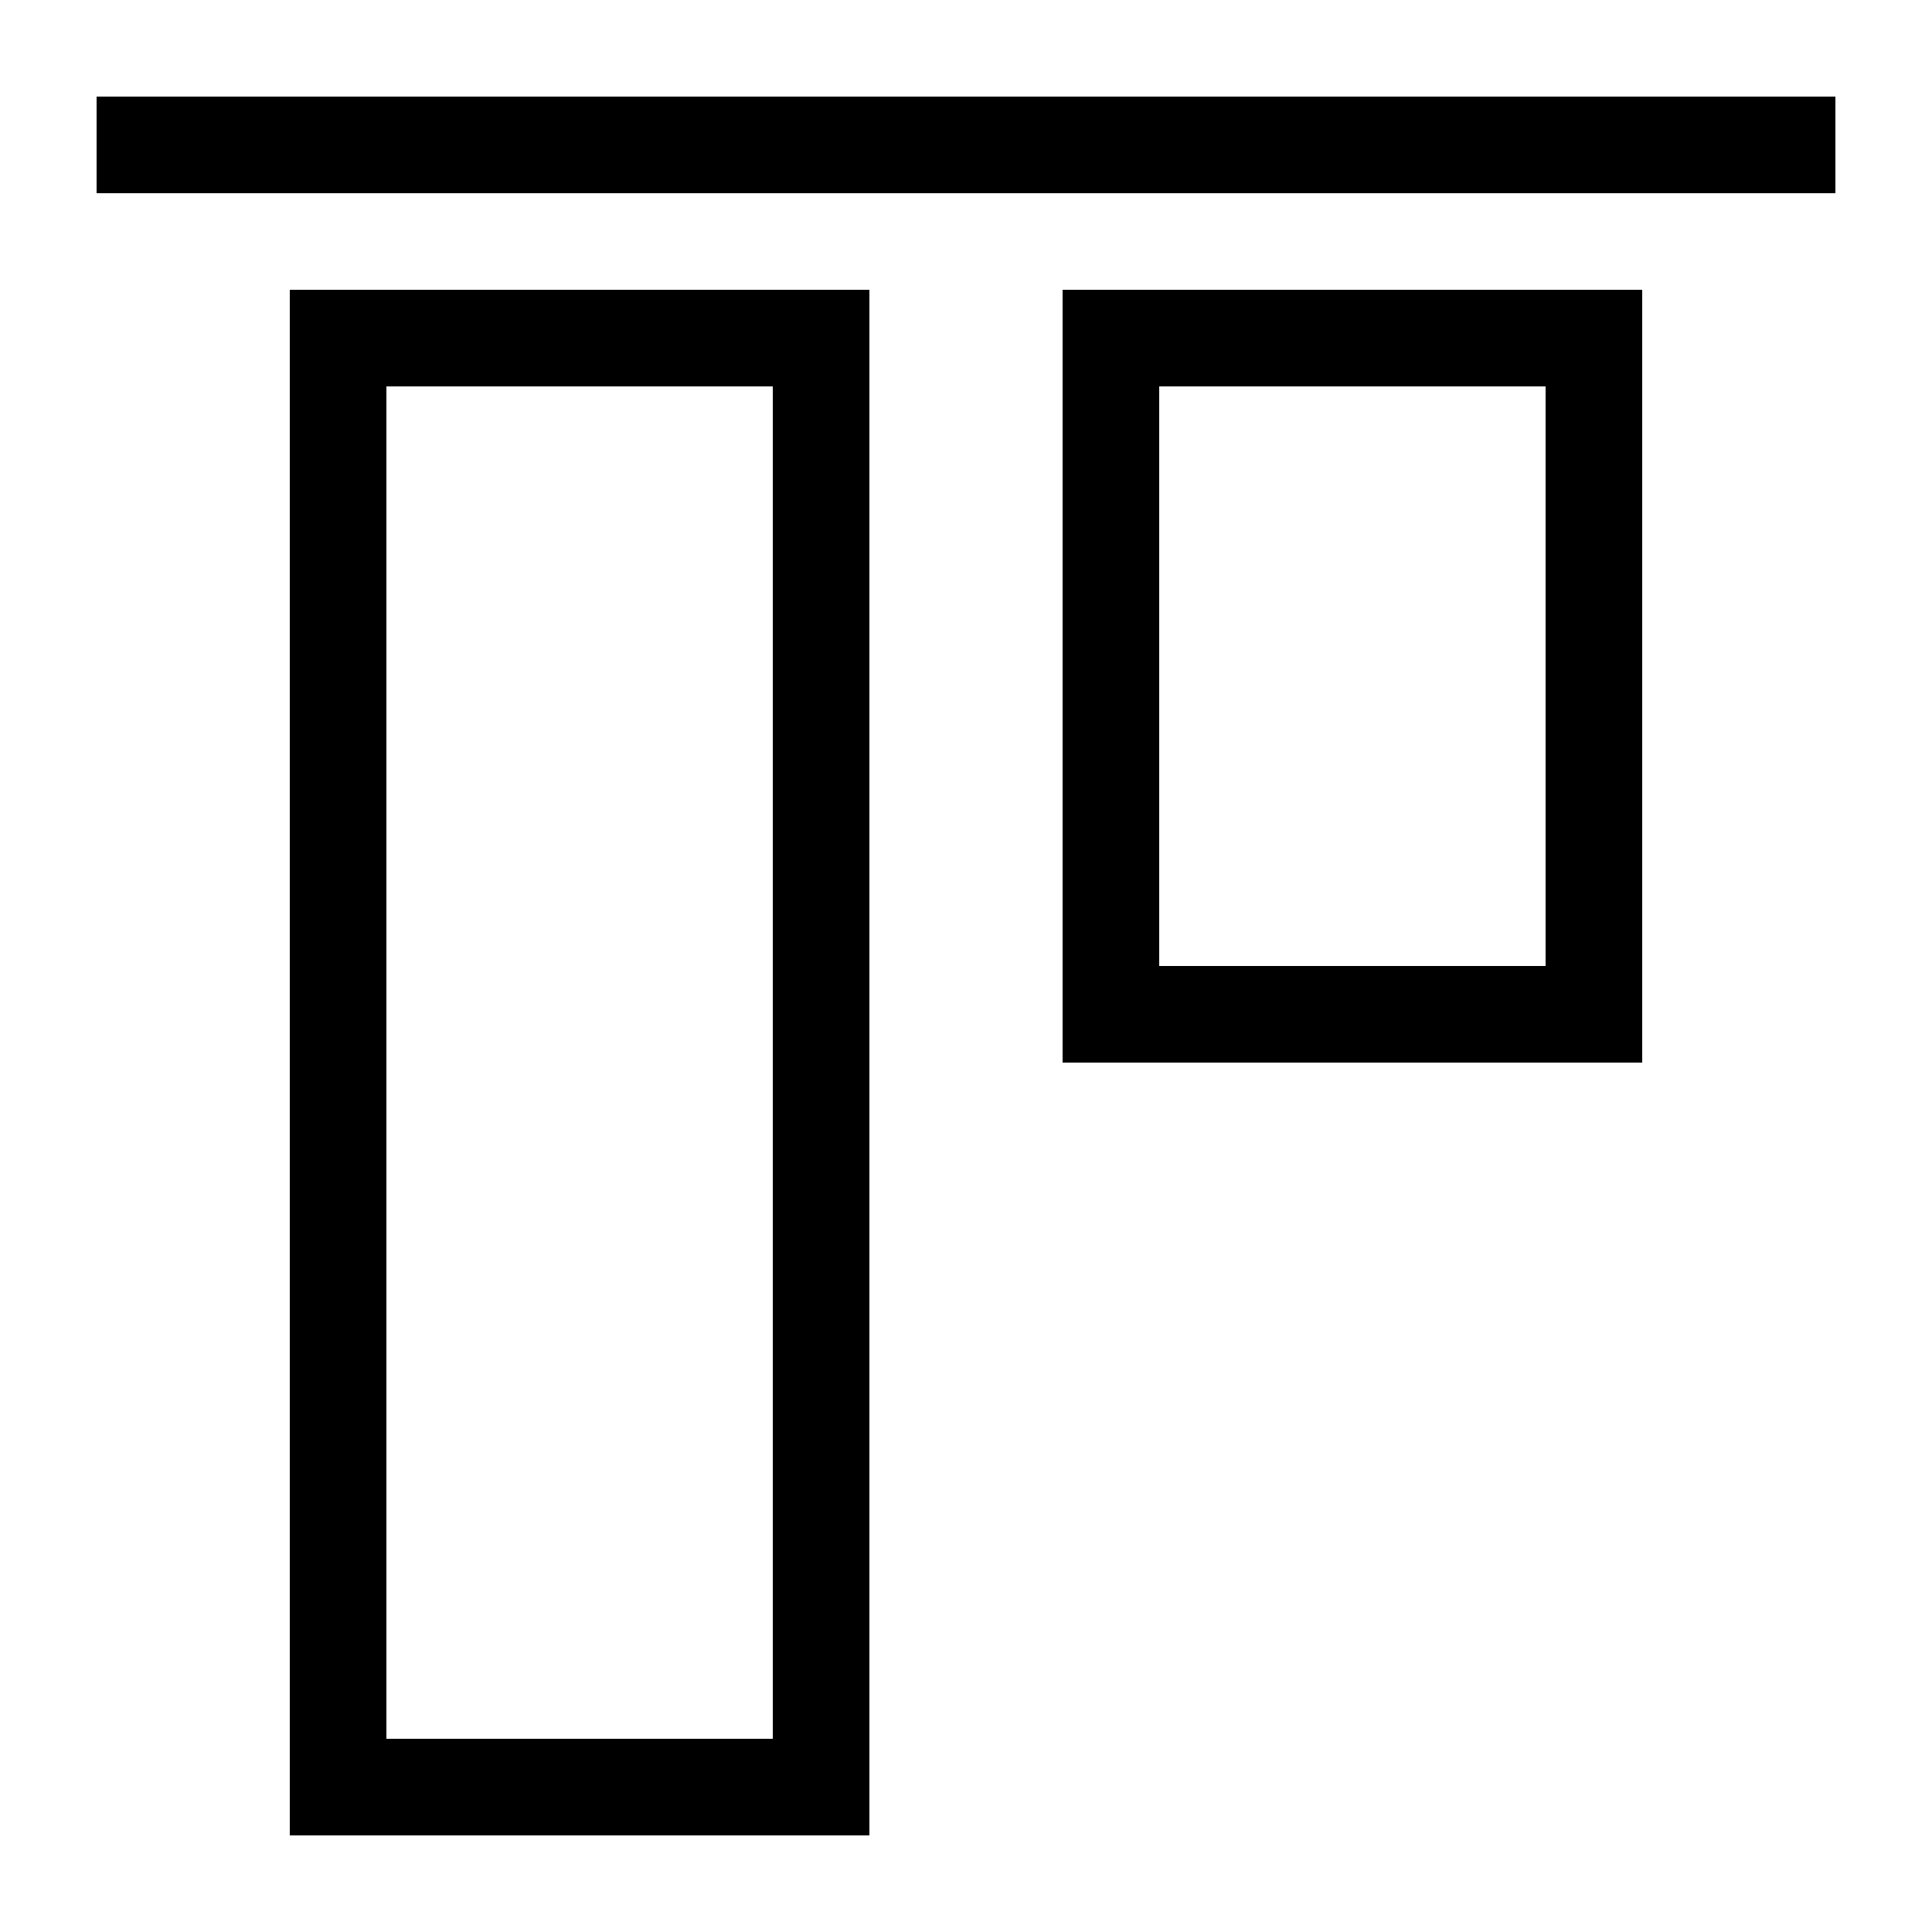
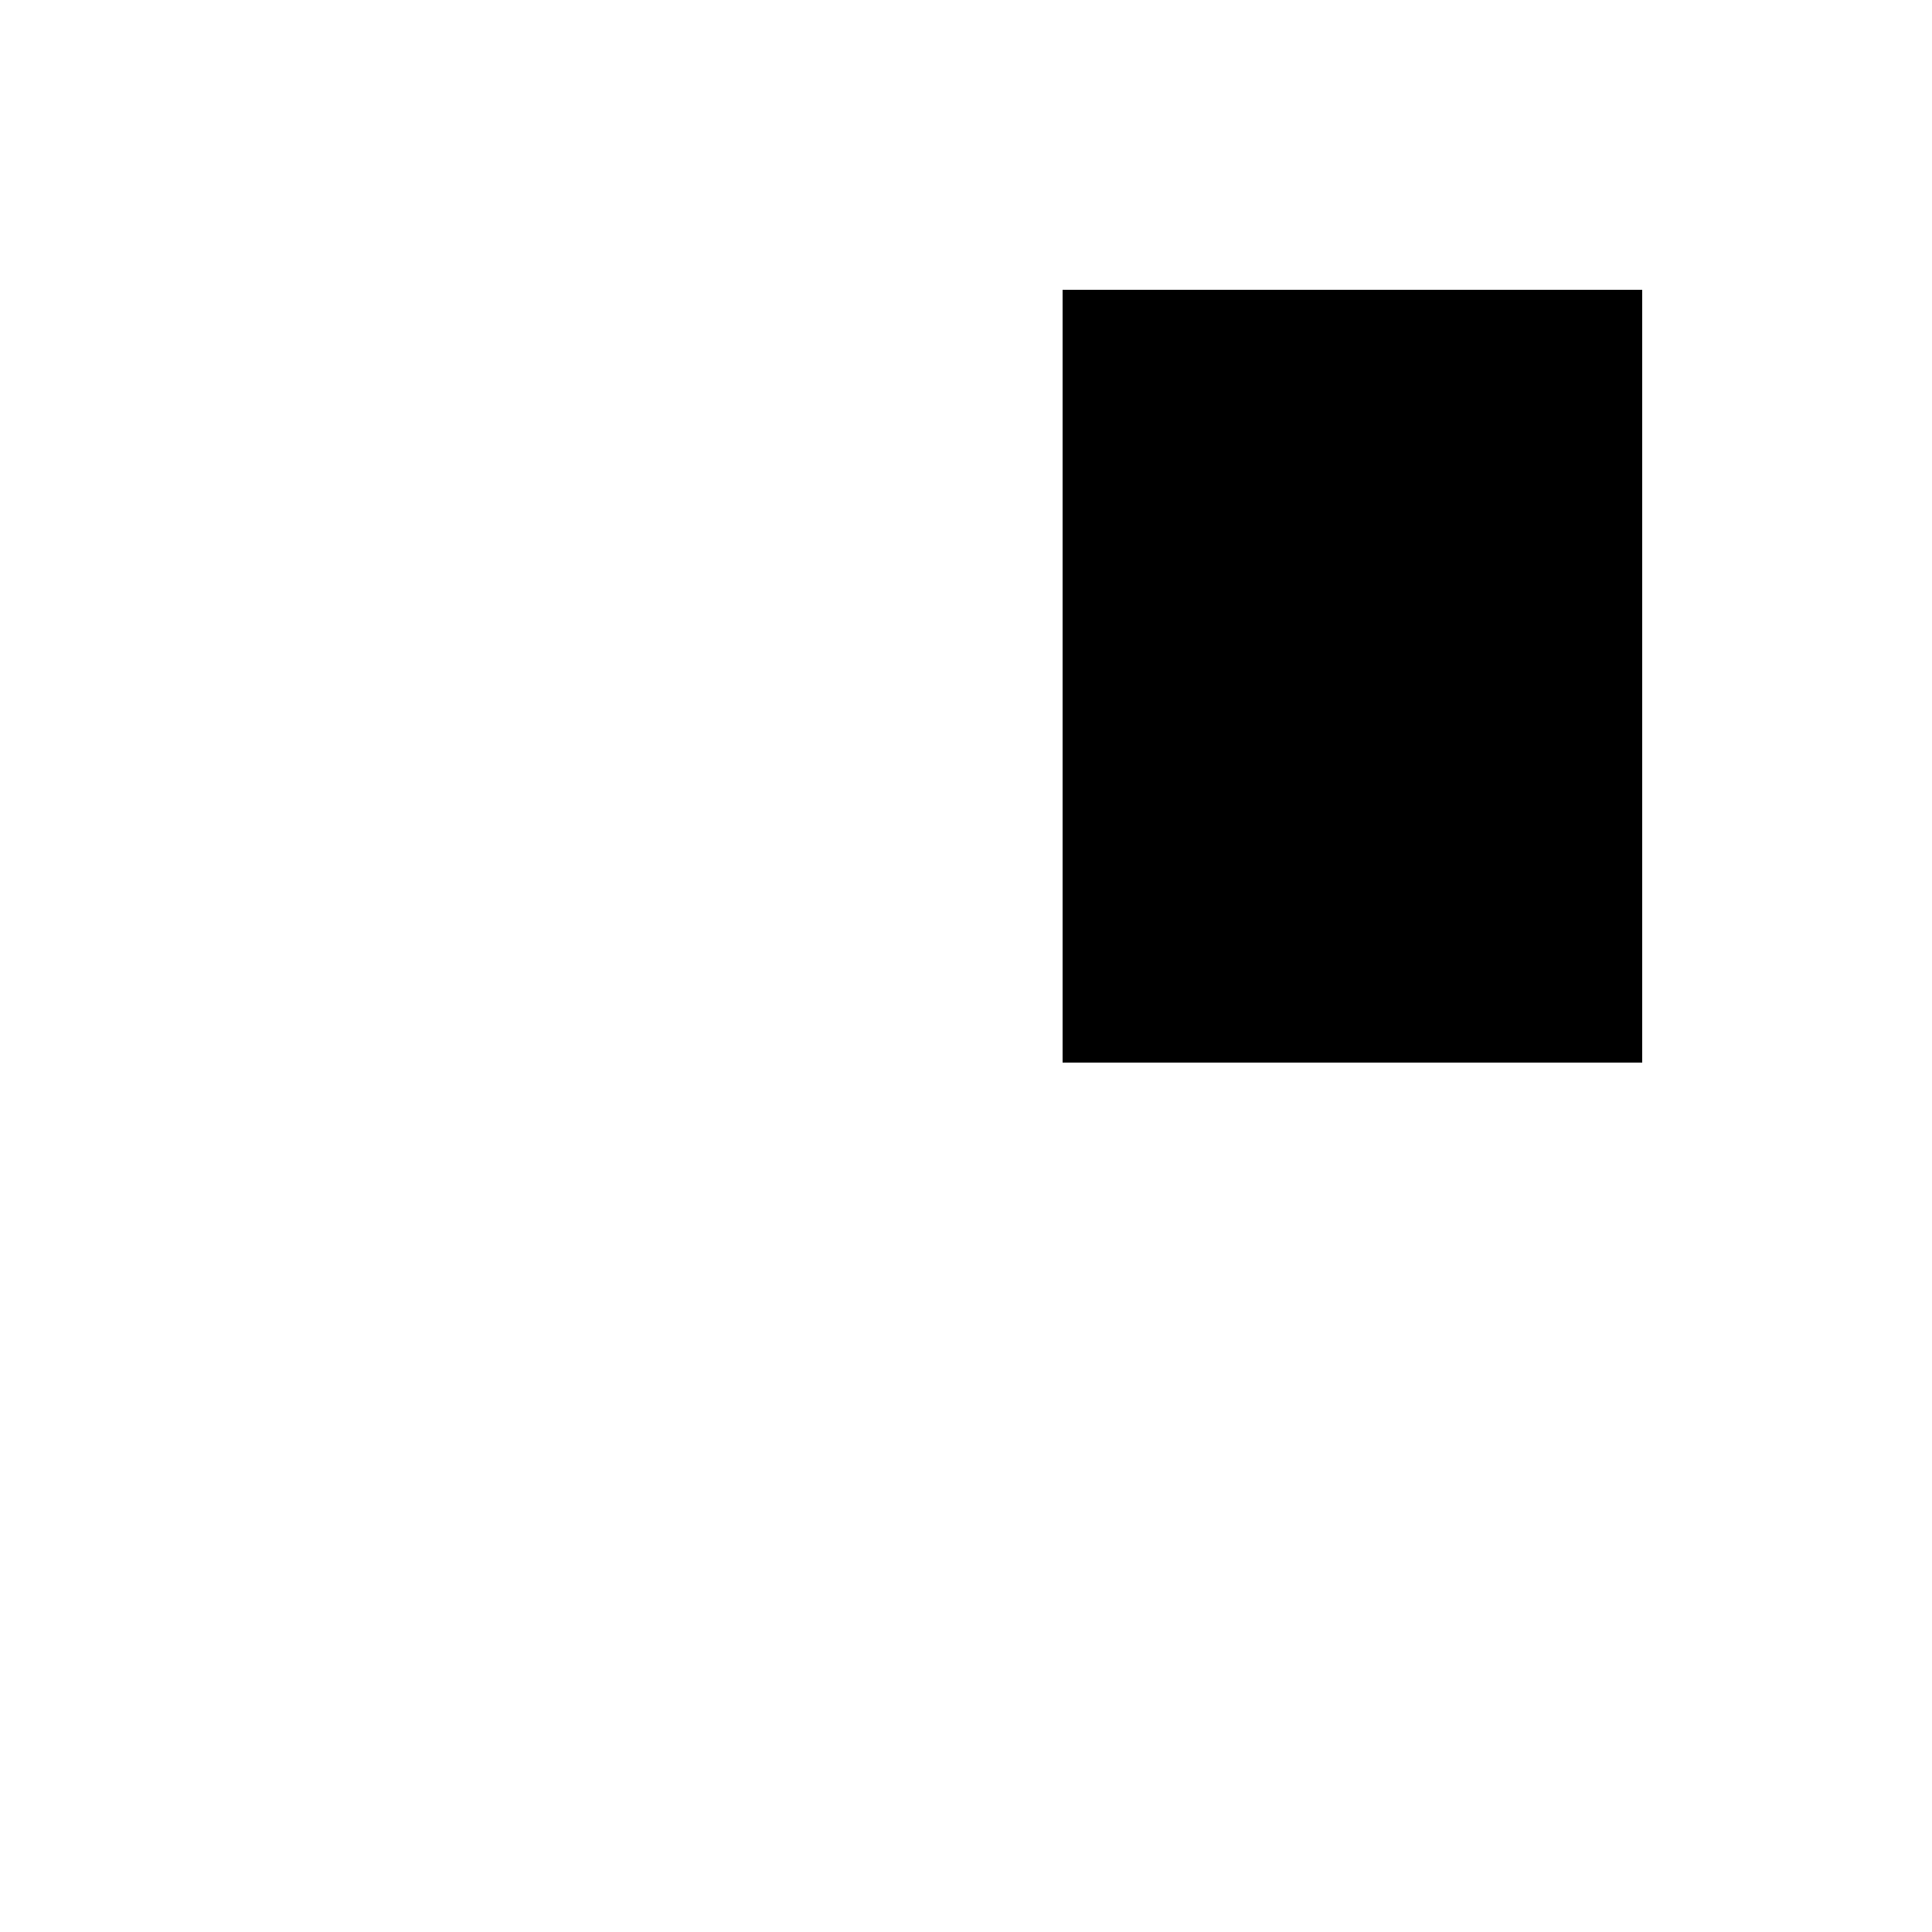
<svg xmlns="http://www.w3.org/2000/svg" id="artwork" viewBox="0 0 20 20">
  <title>align_top</title>
-   <rect x="1" y="1" width="18" height="1" />
-   <path d="M3,19H9V3H3ZM4,4H8V18H4Z" />
-   <path d="M11,11h6V3H11Zm1-7h4v6H12Z" />
+   <path d="M11,11h6V3H11Zm1-7h4H12Z" />
</svg>